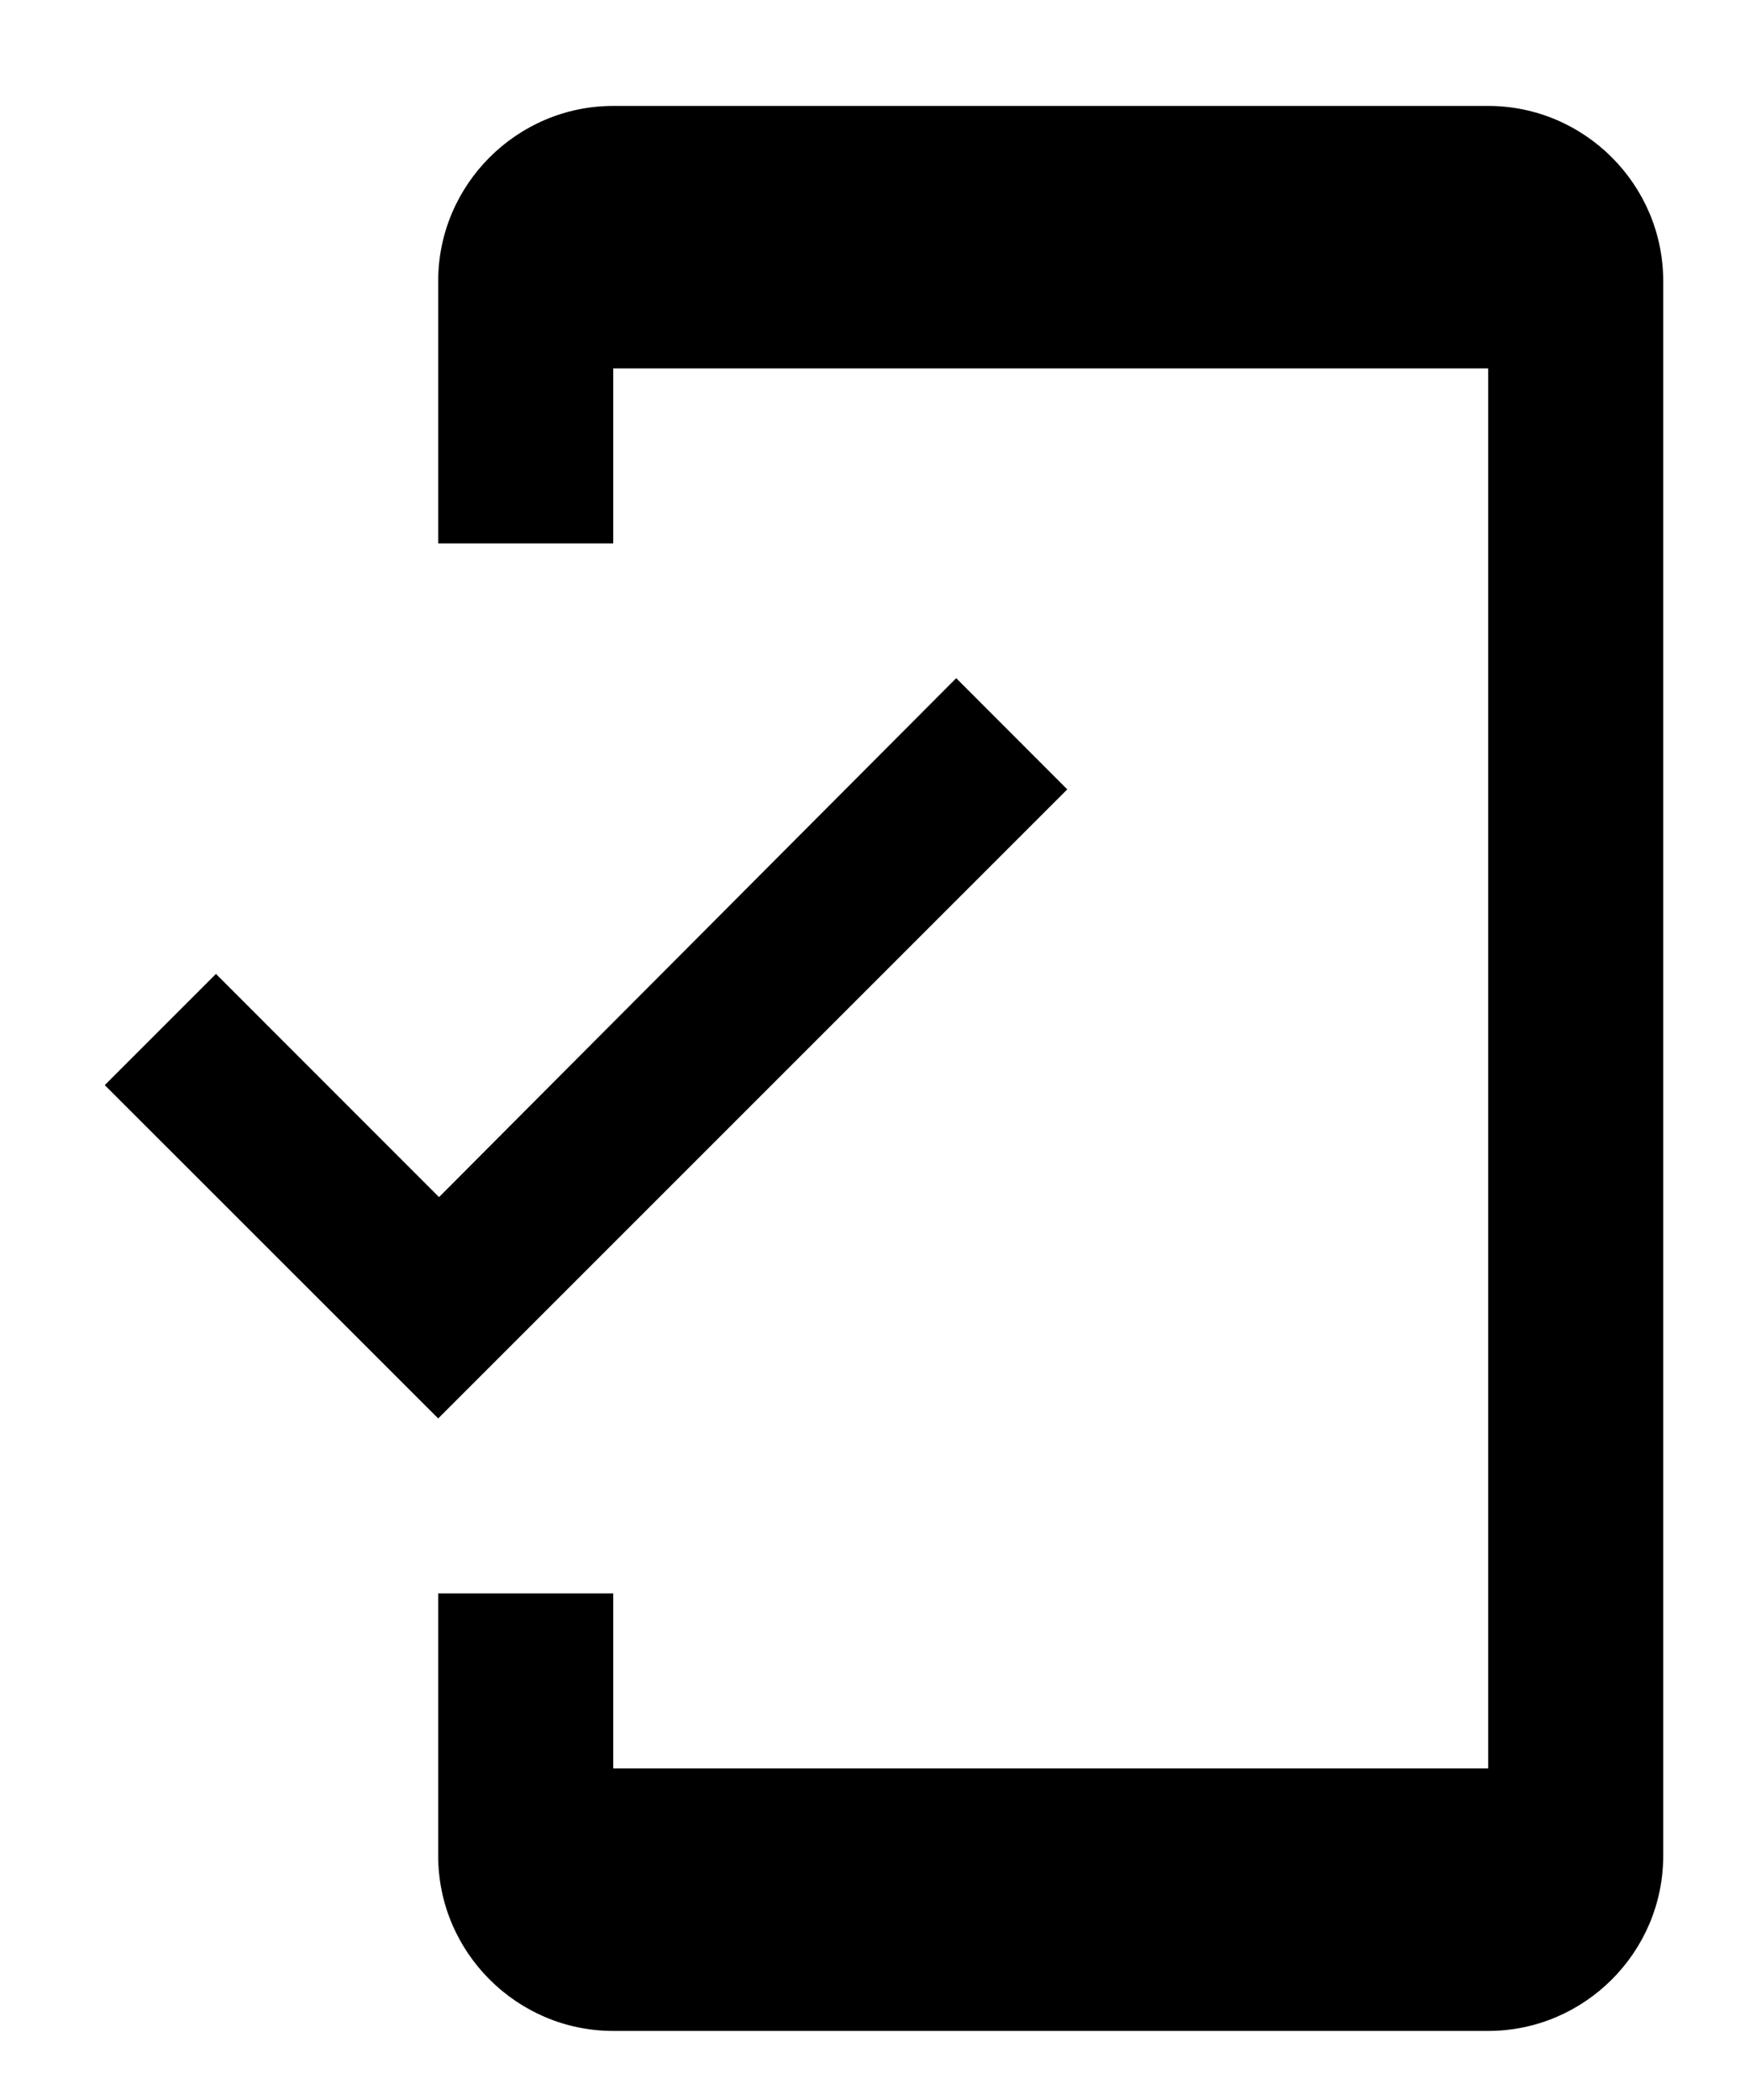
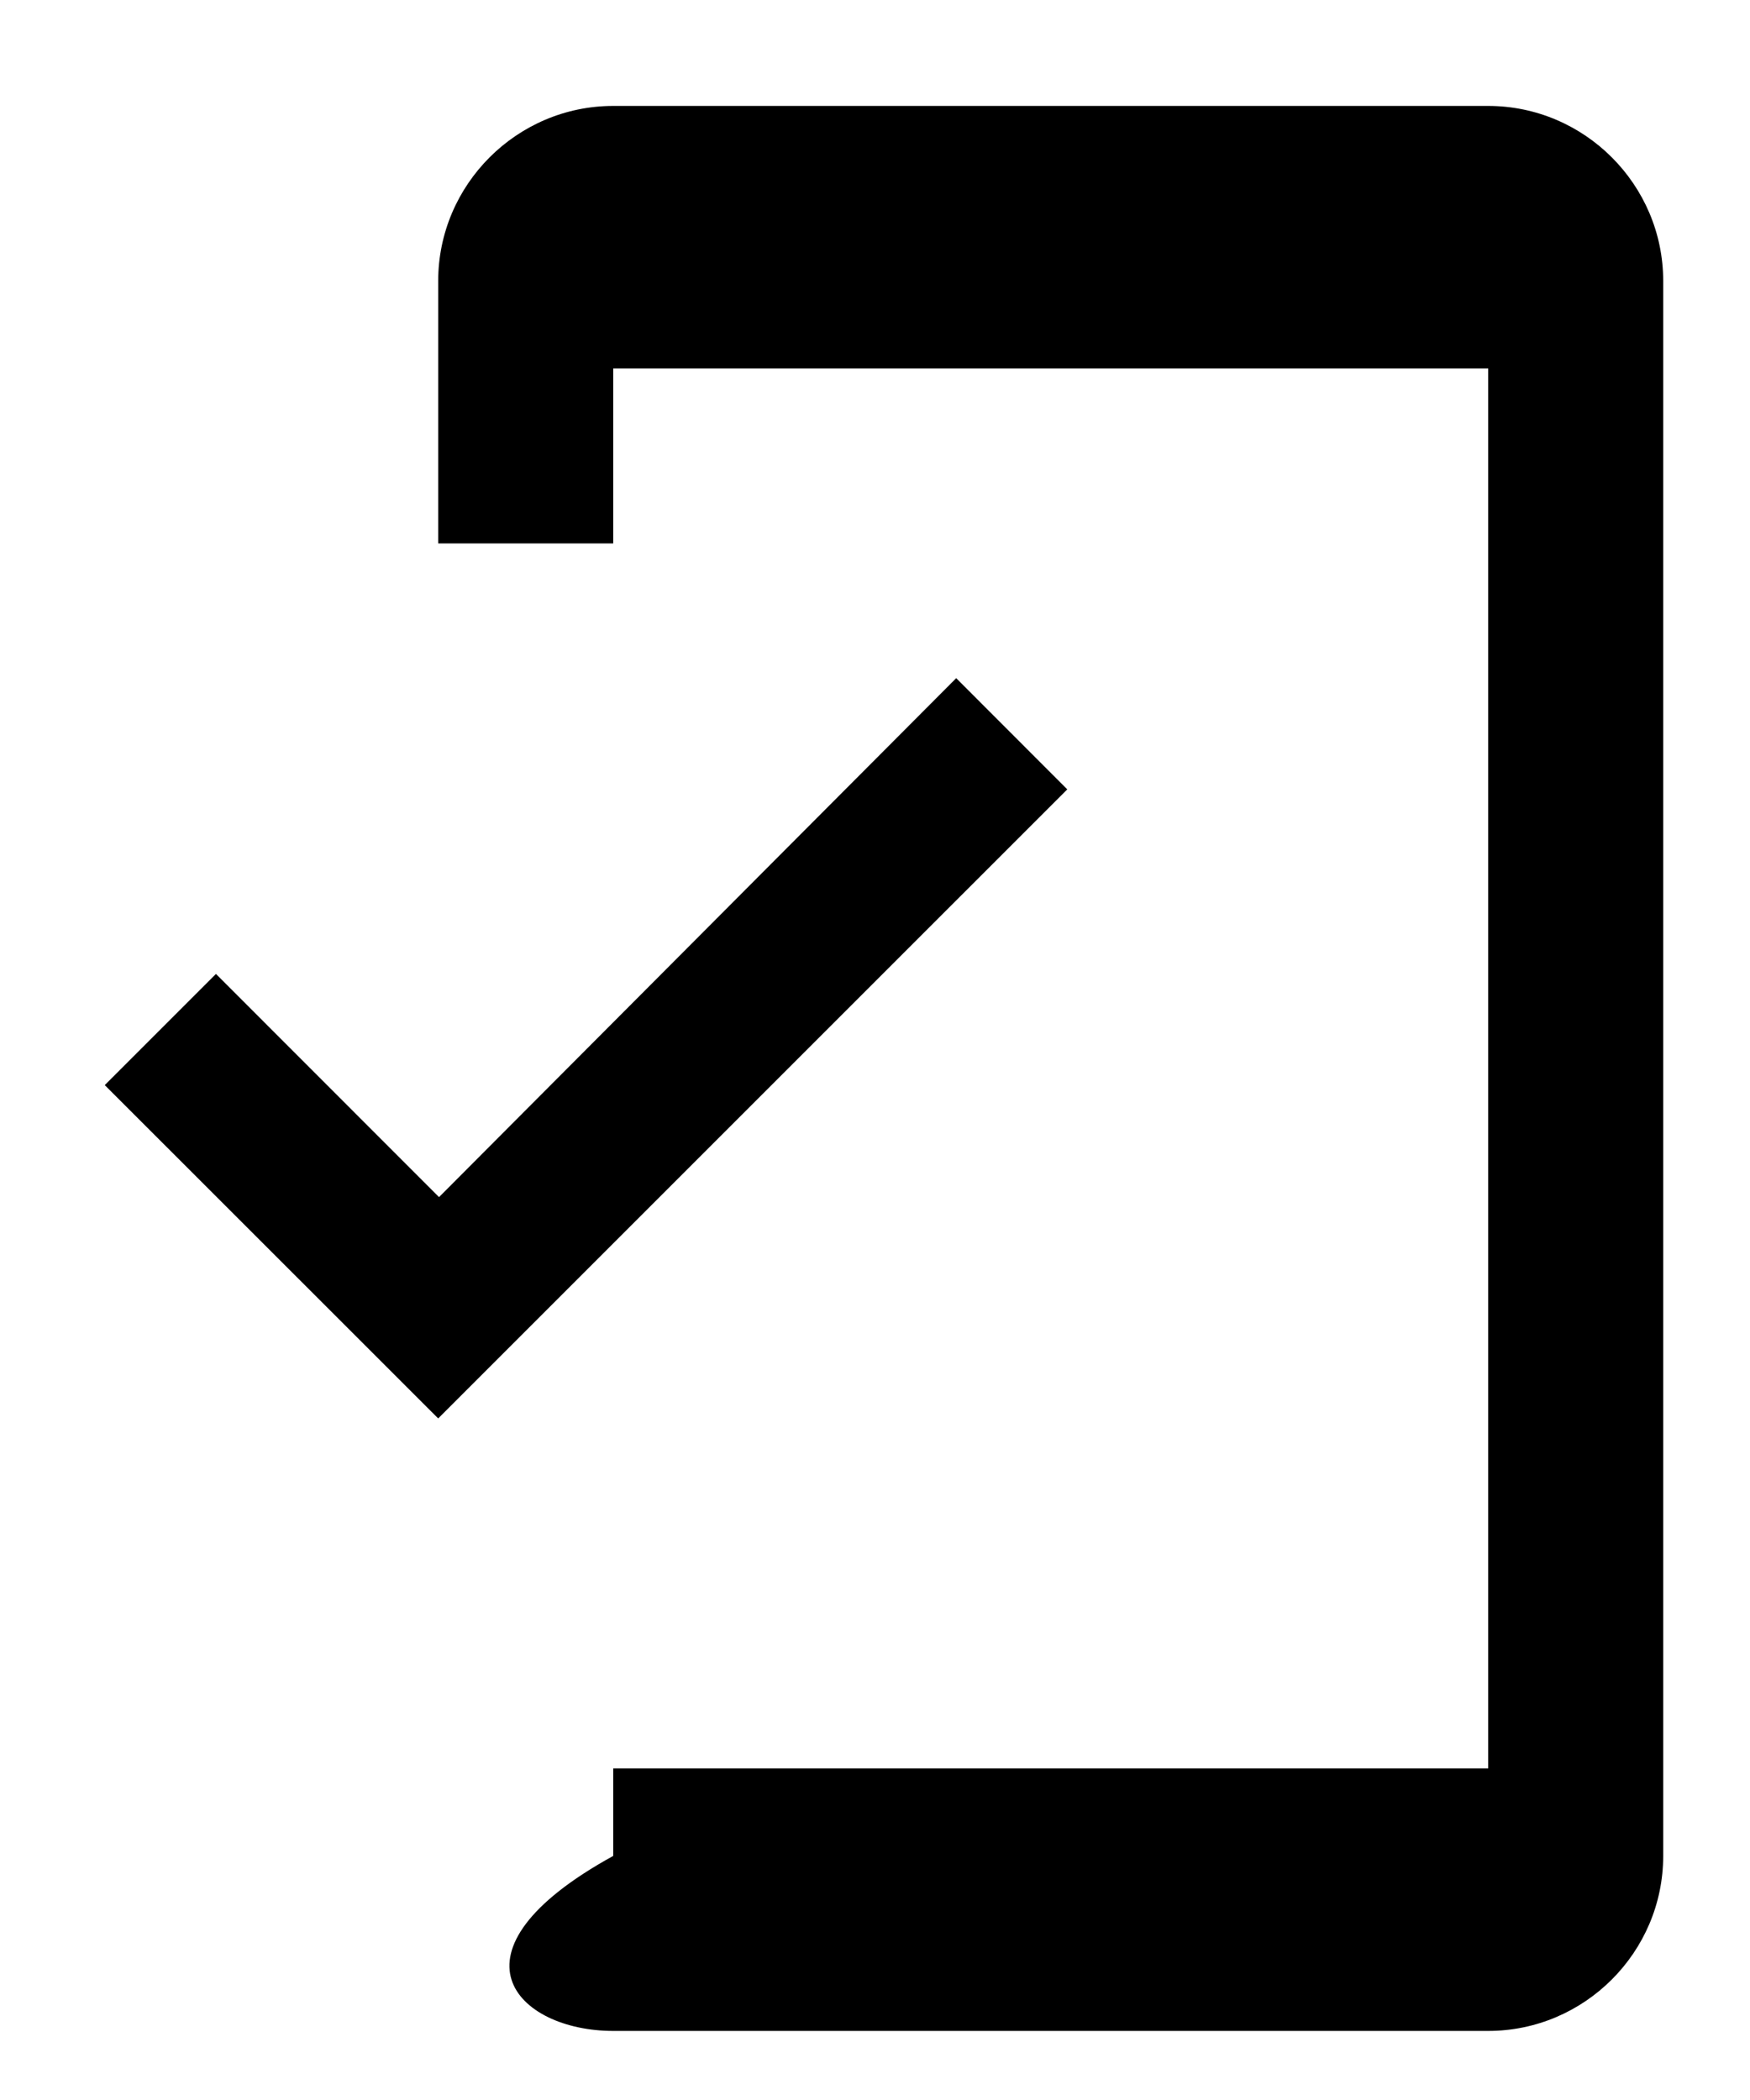
<svg xmlns="http://www.w3.org/2000/svg" width="15" height="18" viewBox="0 0 15 18" fill="none">
-   <path d="M12.756 0.908H5.256C4.431 0.908 3.756 1.583 3.756 2.408V4.658H5.256V3.158H12.756V15.158H5.256V13.658H3.756V15.908C3.756 16.733 4.431 17.408 5.256 17.408H12.756C13.581 17.408 14.256 16.733 14.256 15.908V2.408C14.256 1.583 13.581 0.908 12.756 0.908ZM3.763 10.261L1.851 8.348L0.898 9.301L3.756 12.158L9.148 6.766L8.196 5.813L3.763 10.261Z" fill="black" />
+   <path d="M12.756 0.908H5.256C4.431 0.908 3.756 1.583 3.756 2.408V4.658H5.256V3.158H12.756V15.158H5.256V13.658V15.908C3.756 16.733 4.431 17.408 5.256 17.408H12.756C13.581 17.408 14.256 16.733 14.256 15.908V2.408C14.256 1.583 13.581 0.908 12.756 0.908ZM3.763 10.261L1.851 8.348L0.898 9.301L3.756 12.158L9.148 6.766L8.196 5.813L3.763 10.261Z" fill="black" />
</svg>